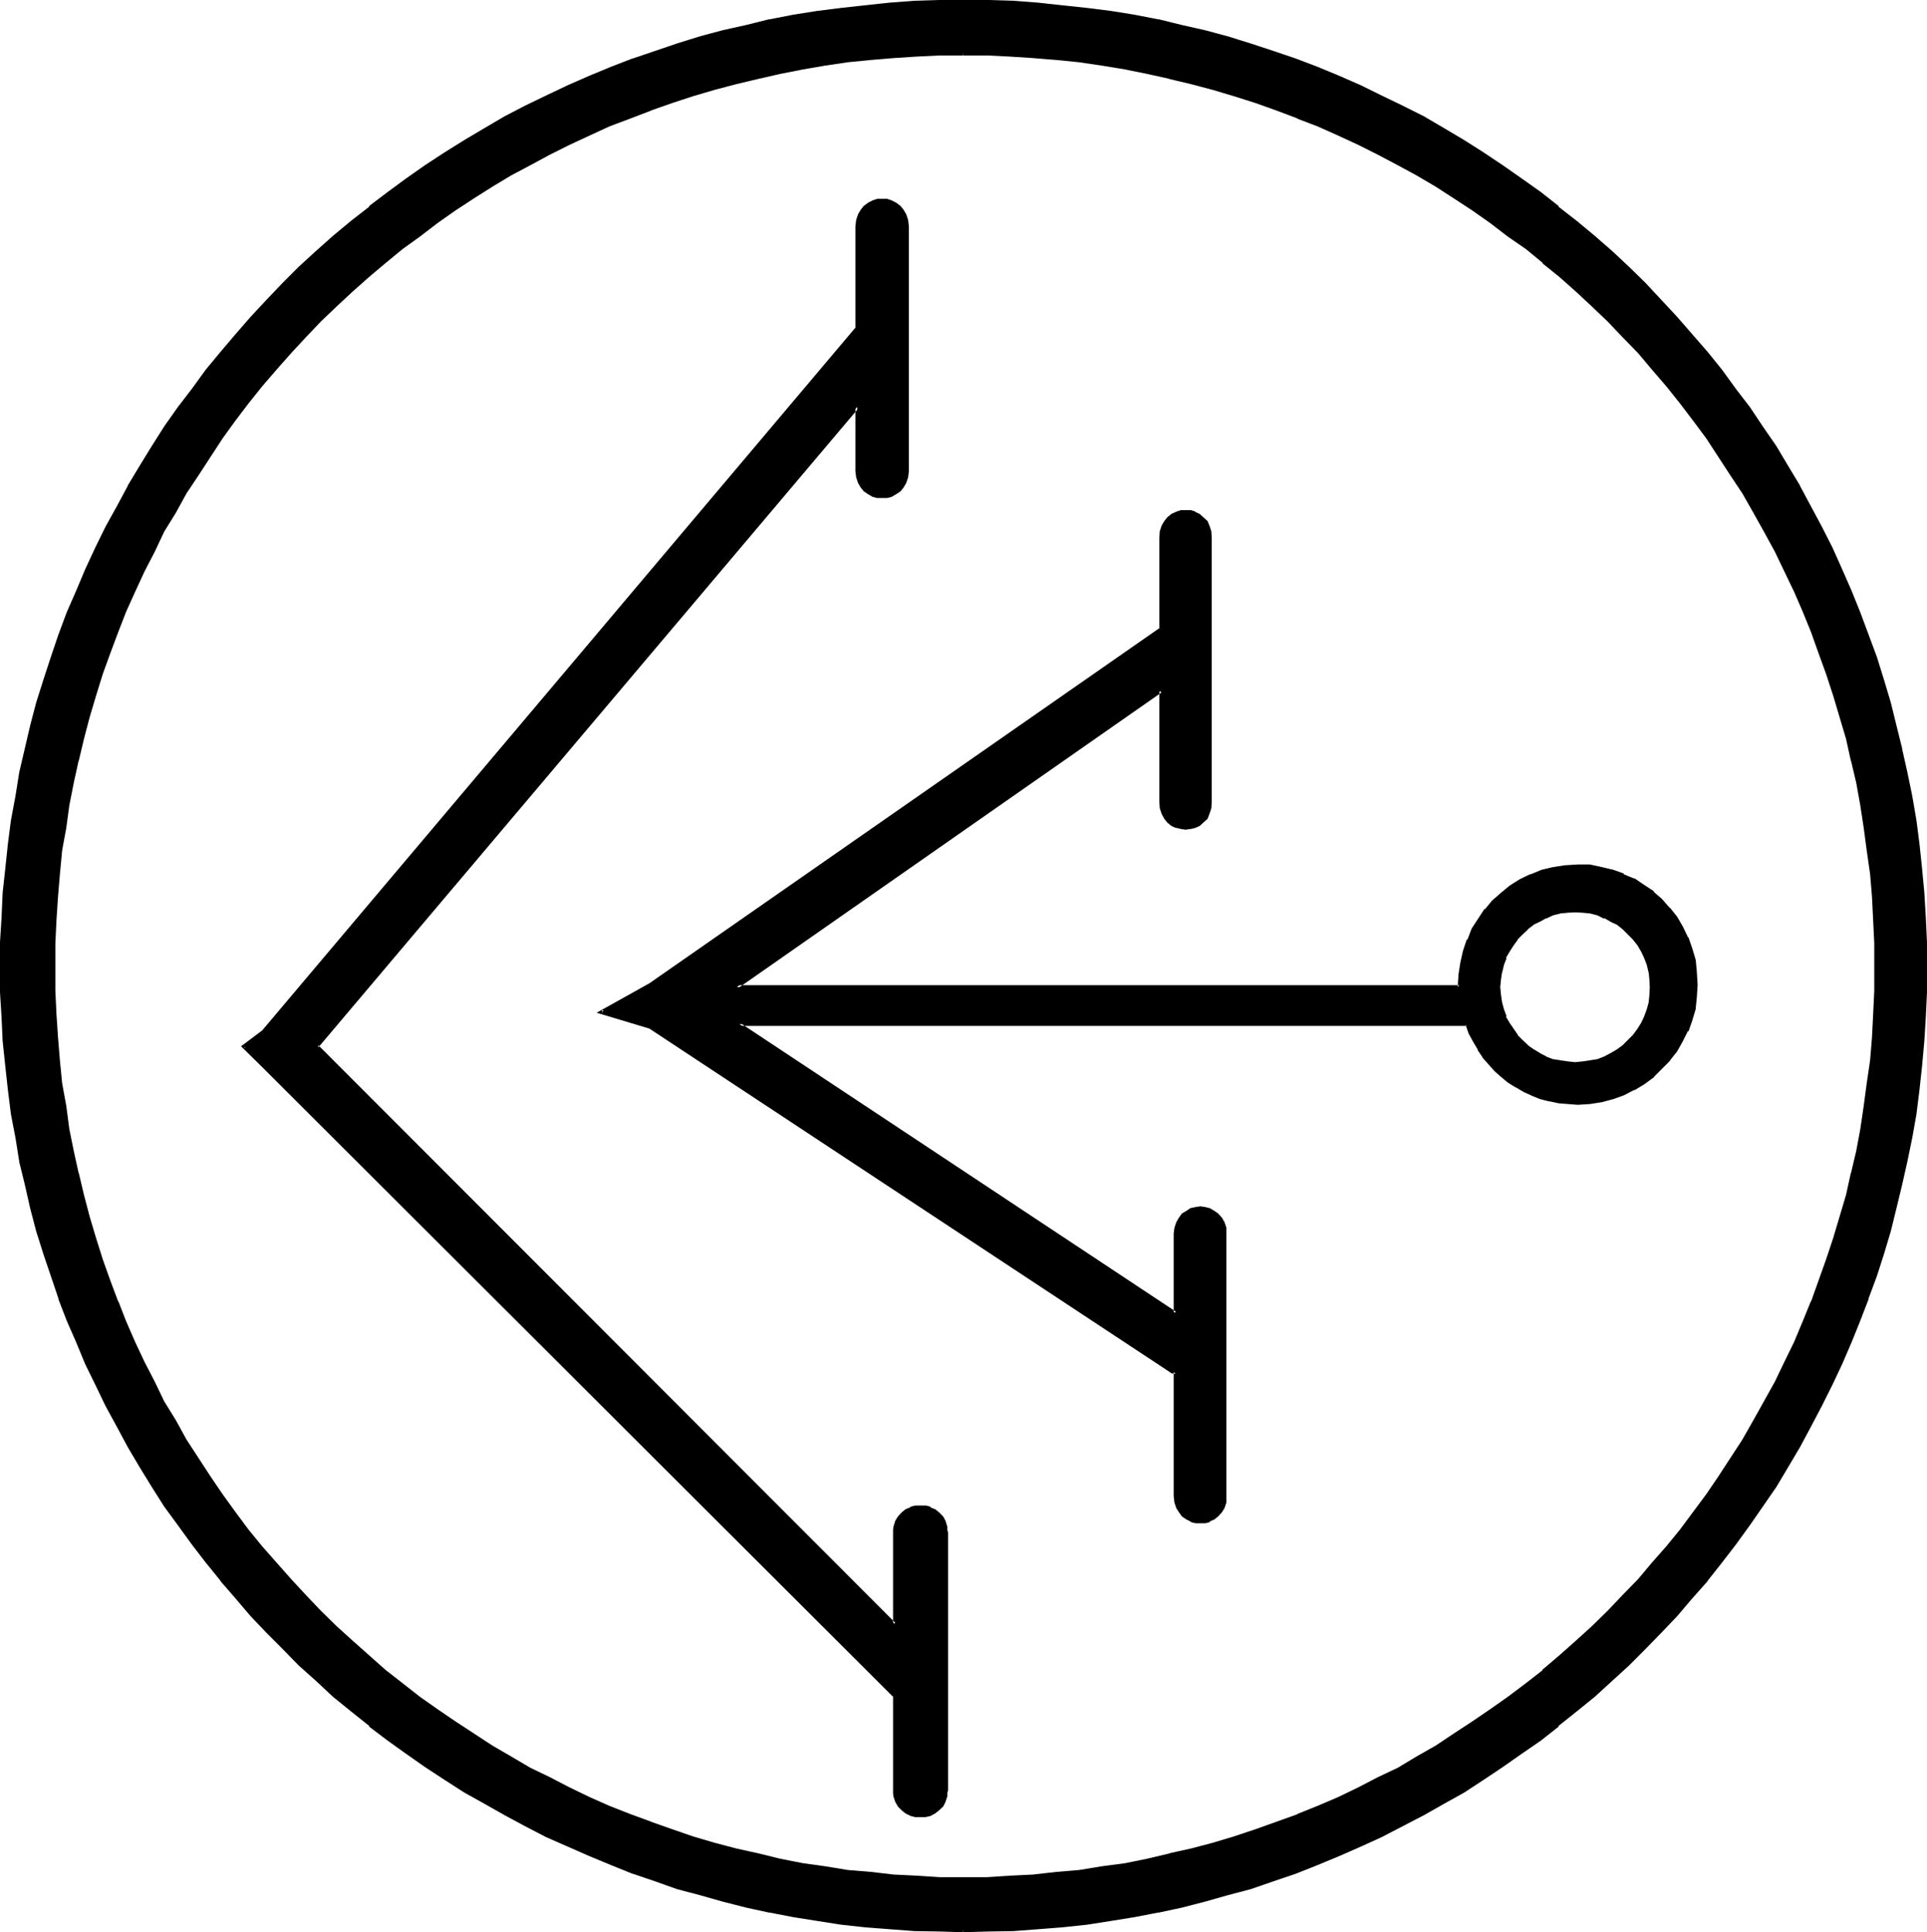
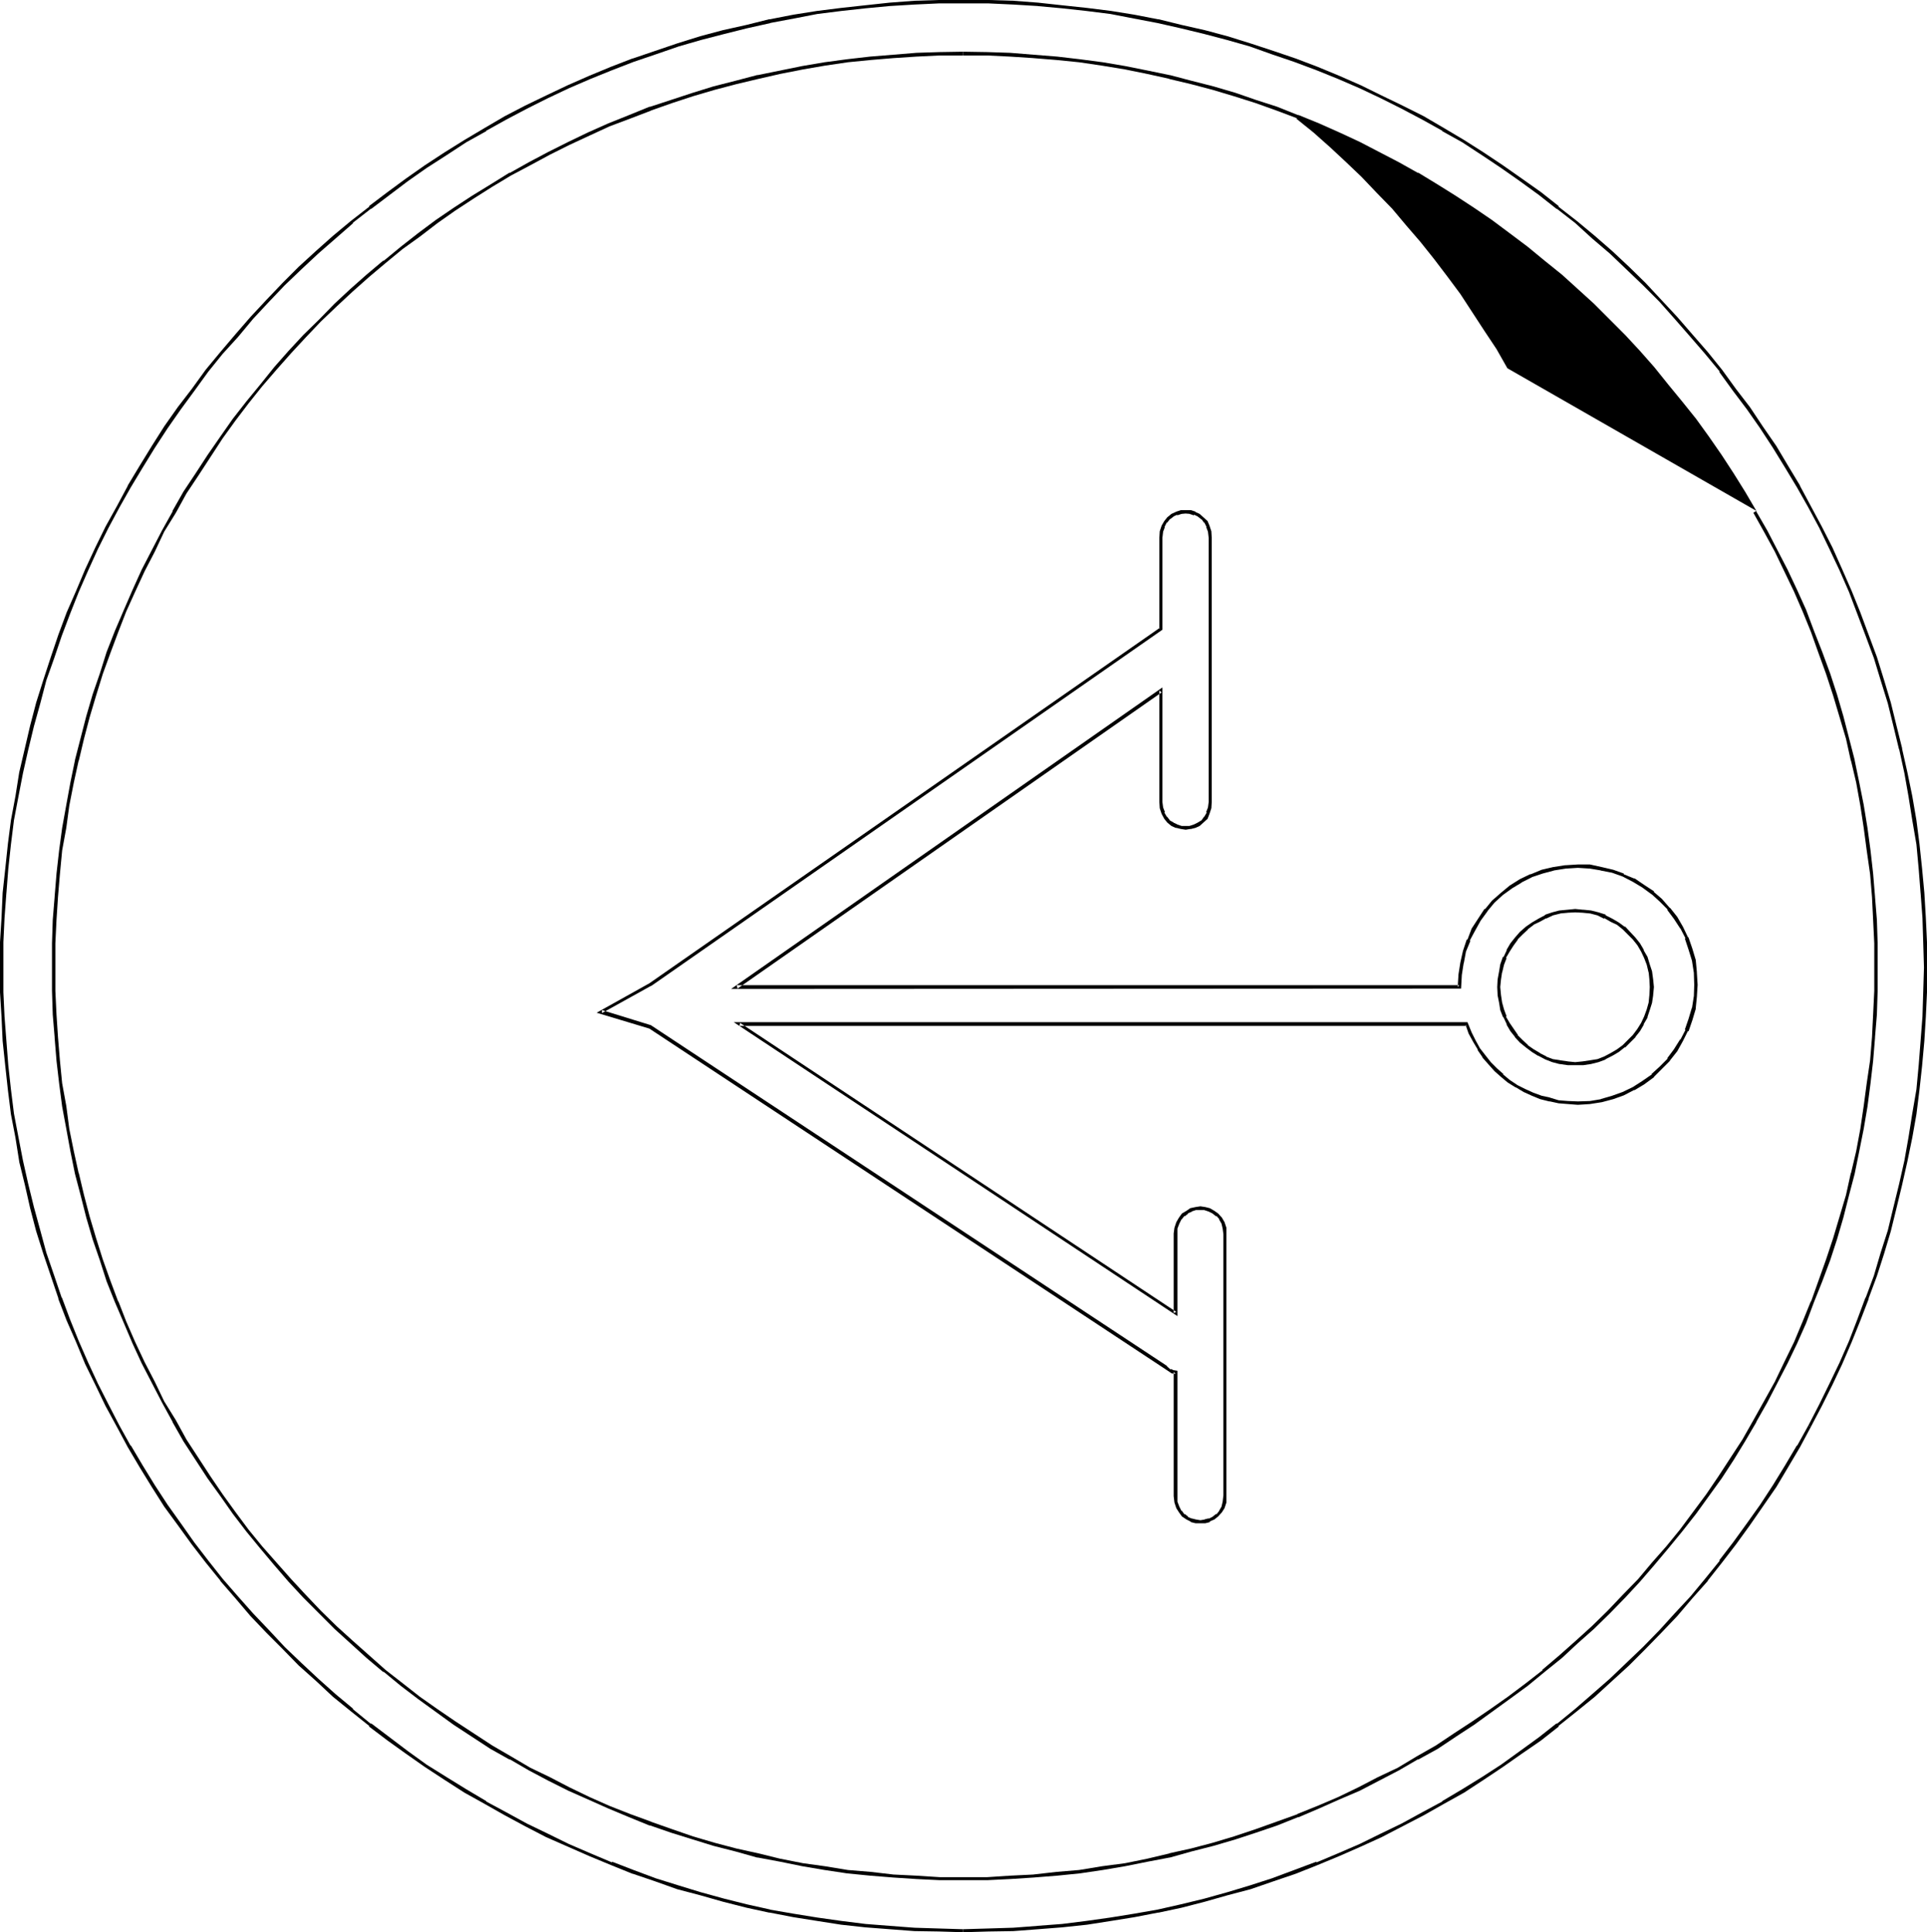
<svg xmlns="http://www.w3.org/2000/svg" xmlns:ns1="http://sodipodi.sourceforge.net/DTD/sodipodi-0.dtd" xmlns:ns2="http://www.inkscape.org/namespaces/inkscape" version="1.0" width="129.82mm" height="130.201mm" id="svg8" ns1:docname="Mummu.wmf">
  <ns1:namedview id="namedview8" pagecolor="#ffffff" bordercolor="#000000" borderopacity="0.25" ns2:showpageshadow="2" ns2:pageopacity="0.0" ns2:pagecheckerboard="0" ns2:deskcolor="#d1d1d1" ns2:document-units="mm" />
  <defs id="defs1">
    <pattern id="WMFhbasepattern" patternUnits="userSpaceOnUse" width="6" height="6" x="0" y="0" />
  </defs>
-   <path style="fill:#000000;fill-opacity:1;fill-rule:evenodd;stroke:none" d="M 227.873,455.869 V 431.942 L 227.202,431.269 67.038,271.465 62.051,266.468 67.038,262.72 218.283,83.506 V 57.656 l 0.192,-1.634 0.48,-1.345 0.48,-1.057 0.863,-0.865 0.959,-0.769 1.055,-0.48 1.151,-0.384 1.151,-0.096 1.151,0.096 1.151,0.384 1.055,0.48 0.959,0.769 0.863,0.865 0.48,1.057 0.48,1.345 0.192,1.634 v 62.269 l -0.192,1.634 -0.48,1.249 -0.48,1.153 -0.863,0.961 -0.959,0.673 -1.055,0.48 -1.151,0.288 -1.151,0.192 -1.151,-0.192 -1.151,-0.288 -1.055,-0.48 -0.959,-0.673 -0.863,-0.961 -0.48,-1.153 -0.48,-1.249 -0.192,-1.634 V 103.589 L 80.753,266.468 227.873,413.684 v -23.351 -0.769 -0.673 l 0.48,-1.441 0.575,-1.153 0.863,-0.769 1.151,-0.865 0.959,-0.48 1.247,-0.288 1.343,-0.192 1.055,0.192 1.151,0.288 1.151,0.48 0.959,0.865 0.959,0.769 0.671,1.153 0.288,1.441 0.192,0.673 v 0.769 65.536 0.865 l -0.192,0.577 -0.288,1.441 -0.671,0.961 -0.959,1.057 -0.959,0.769 -1.151,0.48 -1.151,0.288 h -1.055 -1.343 l -1.247,-0.288 -0.959,-0.48 -1.151,-0.769 -0.863,-1.057 -0.575,-0.961 -0.48,-1.441 v -0.577 z M 401.08,231.97 h -1.918 l -2.014,0.384 -1.726,0.48 -1.822,0.673 -1.726,0.769 -1.63,0.961 -1.439,1.153 -1.439,1.249 -1.343,1.345 -0.959,1.634 -1.151,1.538 -0.767,1.634 -0.671,1.826 -0.48,1.922 -0.288,1.922 v 1.922 2.018 l 0.288,1.922 0.48,1.922 0.671,1.73 0.767,1.634 1.151,1.634 0.959,1.634 1.343,1.249 1.439,1.345 1.439,1.153 1.63,0.961 1.726,0.769 1.822,0.673 1.726,0.48 2.014,0.288 1.918,0.192 1.918,-0.192 2.11,-0.288 1.726,-0.48 1.822,-0.673 1.822,-0.769 1.439,-0.961 1.534,-1.153 1.343,-1.345 1.247,-1.249 1.151,-1.634 0.959,-1.634 0.863,-1.634 0.767,-1.73 0.288,-1.922 0.384,-1.922 0.192,-2.018 -0.192,-1.922 -0.384,-1.922 -0.288,-1.922 -0.767,-1.826 -0.863,-1.634 -0.959,-1.538 -1.151,-1.634 -1.247,-1.345 -1.343,-1.249 -1.534,-1.153 -1.439,-0.961 -1.822,-0.769 -1.822,-0.673 -1.726,-0.48 -2.11,-0.384 z M 245.232,491.616 h -6.234 l -6.138,-0.288 -6.33,-0.384 -6.138,-0.577 -6.234,-0.673 -6.042,-0.865 -6.138,-1.057 -5.946,-0.961 -5.946,-1.538 -5.85,-1.441 -5.946,-1.441 -5.658,-1.73 -5.658,-2.018 -5.85,-1.922 -5.467,-2.114 -5.467,-2.21 -5.467,-2.402 -5.371,-2.595 -5.275,-2.595 -5.371,-2.787 -5.179,-2.883 -4.987,-3.075 -5.179,-3.075 -4.795,-3.267 -4.891,-3.363 -4.699,-3.555 -4.795,-3.555 -4.508,-3.748 -4.508,-3.748 -4.412,-3.844 -4.316,-4.036 -4.22,-4.228 -4.028,-4.228 -4.028,-4.228 -3.932,-4.516 -3.836,-4.324 -3.74,-4.709 -3.549,-4.709 -3.357,-4.709 -3.453,-4.805 -3.165,-4.997 -3.261,-4.997 -2.877,-5.093 -2.877,-5.093 -2.973,-5.381 -2.589,-5.381 -2.398,-5.285 -2.398,-5.477 -2.302,-5.573 -2.206,-5.477 -2.014,-5.766 -1.726,-5.67 -1.822,-5.862 -1.535,-5.862 -1.535,-5.766 -1.247,-5.958 -1.151,-6.054 -0.959,-6.15 -0.959,-5.958 -0.671,-6.342 -0.48,-6.15 -0.48,-6.246 -0.096,-6.15 -0.192,-6.342 0.192,-6.438 0.096,-6.15 0.48,-6.438 0.48,-6.15 0.671,-6.15 0.959,-6.15 0.959,-6.15 1.151,-6.054 1.247,-5.958 1.535,-5.766 1.535,-6.054 1.822,-5.766 1.726,-5.67 2.014,-5.67 2.206,-5.67 2.302,-5.477 2.398,-5.573 2.398,-5.477 2.589,-5.285 2.973,-5.189 2.877,-5.189 2.877,-5.189 3.261,-4.997 3.165,-4.901 3.453,-4.805 3.357,-4.901 3.549,-4.613 3.74,-4.709 3.836,-4.42 3.932,-4.516 4.028,-4.228 4.028,-4.324 4.22,-4.036 4.316,-4.036 4.412,-3.94 4.508,-3.652 4.508,-3.94 4.795,-3.555 4.699,-3.363 4.891,-3.459 4.795,-3.171 5.179,-3.267 4.987,-2.883 5.179,-2.883 5.371,-2.787 5.275,-2.787 5.371,-2.595 5.467,-2.21 5.467,-2.306 5.467,-2.21 5.85,-2.018 5.658,-1.922 5.658,-1.634 5.946,-1.538 5.85,-1.538 5.946,-1.249 5.946,-1.153 6.138,-0.961 6.042,-0.961 6.234,-0.673 6.138,-0.48 6.33,-0.48 6.138,-0.192 6.234,-0.096 6.522,0.096 6.234,0.192 6.33,0.48 6.138,0.48 6.138,0.673 6.138,0.961 6.138,0.961 5.946,1.153 6.042,1.249 5.754,1.538 5.85,1.538 5.946,1.634 5.658,1.922 5.658,2.018 5.658,2.21 5.467,2.306 5.467,2.21 5.371,2.595 5.275,2.787 5.371,2.787 5.179,2.883 4.987,2.883 4.987,3.267 4.987,3.171 4.891,3.459 4.699,3.363 4.604,3.555 4.604,3.94 4.508,3.652 4.316,3.94 4.412,4.036 4.124,4.036 4.22,4.324 3.932,4.228 3.836,4.516 3.836,4.42 3.74,4.709 3.549,4.613 3.357,4.901 3.453,4.805 3.165,4.901 3.261,4.997 2.877,5.189 2.973,5.189 2.685,5.189 2.589,5.285 2.589,5.477 2.398,5.573 2.11,5.477 2.302,5.67 1.918,5.67 1.918,5.67 1.63,5.766 1.63,6.054 1.439,5.766 1.343,5.958 1.055,6.054 0.959,6.15 0.863,6.15 0.767,6.15 0.48,6.15 0.48,6.438 0.192,6.15 v 6.438 6.342 l -0.192,6.15 -0.48,6.246 -0.48,6.15 -0.767,6.342 -0.863,5.958 -0.959,6.15 -1.055,6.054 -1.343,5.958 -1.439,5.766 -1.63,5.862 -1.63,5.862 -1.918,5.67 -1.918,5.766 -2.302,5.477 -2.11,5.573 -2.398,5.477 -2.589,5.285 -2.589,5.381 -2.685,5.381 -2.973,5.093 -2.877,5.093 -3.261,4.997 -3.165,4.997 -3.453,4.805 -3.357,4.709 -3.549,4.709 -3.74,4.709 -3.836,4.324 -3.836,4.516 -3.932,4.228 -4.22,4.228 -4.124,4.228 -4.412,4.036 -4.316,3.844 -4.508,3.748 -4.604,3.748 -4.604,3.555 -4.699,3.555 -4.891,3.363 -4.987,3.267 -4.987,3.075 -4.987,3.075 -5.179,2.883 -5.371,2.787 -5.275,2.595 -5.371,2.595 -5.467,2.402 -5.467,2.21 -5.658,2.114 -5.658,1.922 -5.658,2.018 -5.946,1.73 -5.85,1.441 -5.754,1.441 -6.042,1.538 -5.946,0.961 -6.138,1.057 -6.138,0.865 -6.138,0.673 -6.138,0.577 -6.33,0.384 -6.234,0.288 z m 0,-477.971 -5.946,0.192 -5.946,0.096 -5.85,0.384 -5.754,0.577 -5.85,0.48 -5.85,0.961 -5.754,0.865 -5.658,1.153 -5.658,1.249 -5.467,1.345 -5.658,1.441 -5.467,1.73 -5.371,1.826 -5.275,1.73 -5.371,1.922 -5.371,2.306 -4.987,2.306 -5.179,2.402 -4.987,2.402 -4.987,2.595 -4.795,2.787 -4.891,2.883 -4.699,2.883 -4.795,3.075 -4.508,3.267 -4.604,3.267 -4.316,3.363 -4.316,3.555 -4.22,3.555 -4.22,3.748 -4.028,3.652 -4.028,4.132 -3.932,3.844 -3.644,4.036 -3.74,4.228 -3.549,4.324 -3.549,4.42 -3.357,4.324 -3.261,4.516 -3.261,4.516 -3.069,4.709 -2.877,4.901 -2.877,4.805 -2.781,4.901 -2.589,4.997 -2.398,4.997 -2.398,5.189 -2.302,4.997 -2.11,5.381 -2.11,5.285 -1.726,5.381 -1.822,5.477 -1.726,5.477 -1.439,5.477 -1.343,5.67 -1.247,5.67 -0.959,5.67 -1.055,5.862 -0.767,5.766 -0.671,5.862 -0.575,5.958 -0.384,5.862 -0.096,5.958 -0.192,6.15 0.192,5.958 0.096,6.054 0.384,5.766 0.575,5.862 0.671,5.958 0.767,5.67 1.055,5.862 0.959,5.67 1.247,5.67 1.343,5.573 1.439,5.573 1.726,5.477 1.822,5.285 1.726,5.381 2.11,5.381 2.11,5.093 2.302,5.381 2.398,4.997 2.398,4.997 2.589,5.093 2.781,4.805 2.877,4.901 2.877,4.613 3.069,4.709 3.261,4.709 3.261,4.516 3.357,4.42 3.549,4.324 3.549,4.228 3.74,4.228 3.644,4.036 3.932,4.036 4.028,3.844 4.028,3.748 4.22,3.748 4.22,3.555 4.316,3.555 4.316,3.363 4.604,3.267 4.508,3.171 4.795,3.075 4.699,2.979 4.891,2.883 4.795,2.787 4.987,2.498 4.987,2.498 5.179,2.402 4.987,2.306 5.371,2.018 5.371,2.114 5.275,1.826 5.371,1.73 5.467,1.634 5.658,1.634 5.467,1.249 5.658,1.345 5.658,0.961 5.754,0.961 5.85,0.865 5.85,0.577 5.754,0.673 5.85,0.288 5.946,0.192 5.946,0.192 6.138,-0.192 5.85,-0.192 5.946,-0.288 5.85,-0.673 5.946,-0.577 5.658,-0.865 5.85,-0.961 5.658,-0.961 5.658,-1.345 5.563,-1.249 5.563,-1.634 5.467,-1.634 5.467,-1.73 5.371,-1.826 5.275,-2.114 5.179,-2.018 5.179,-2.306 5.179,-2.402 4.987,-2.498 4.987,-2.498 4.891,-2.787 4.795,-2.883 4.891,-2.979 4.508,-3.075 4.699,-3.171 4.508,-3.267 4.316,-3.363 4.412,-3.555 4.316,-3.555 4.22,-3.748 4.028,-3.748 4.028,-3.844 3.836,-4.036 3.74,-4.036 3.74,-4.228 3.74,-4.228 3.357,-4.324 3.357,-4.42 3.453,-4.516 3.165,-4.709 3.069,-4.709 2.973,-4.613 2.877,-4.901 2.781,-4.805 2.589,-5.093 2.494,-4.997 2.302,-4.997 2.302,-5.381 2.206,-5.093 1.918,-5.381 2.014,-5.381 1.726,-5.285 1.63,-5.477 1.439,-5.573 1.439,-5.573 1.343,-5.67 0.959,-5.67 0.959,-5.862 0.767,-5.67 0.671,-5.958 0.671,-5.862 0.288,-5.766 0.192,-6.054 0.096,-5.958 -0.096,-6.15 -0.192,-5.958 -0.288,-5.862 -0.671,-5.958 -0.671,-5.862 -0.767,-5.766 -0.959,-5.862 -0.959,-5.67 -1.343,-5.67 -1.439,-5.67 -1.439,-5.477 -1.63,-5.477 -1.726,-5.477 -2.014,-5.381 -1.918,-5.285 -2.206,-5.381 -2.302,-4.997 -2.302,-5.189 -2.494,-4.997 -2.589,-4.997 -2.781,-4.901 -2.877,-4.805 -2.973,-4.901 -3.069,-4.709 -3.165,-4.516 -3.453,-4.516 -3.357,-4.324 -3.357,-4.42 -3.74,-4.324 -3.74,-4.228 -3.74,-4.036 -3.836,-3.844 -4.028,-4.132 -4.028,-3.652 -4.22,-3.748 -4.316,-3.555 -4.412,-3.555 -4.316,-3.363 -4.508,-3.267 -4.699,-3.267 -4.508,-3.075 -4.891,-2.883 -4.795,-2.883 -4.891,-2.787 -4.987,-2.595 -4.987,-2.402 -5.179,-2.402 -5.179,-2.306 -5.179,-2.306 -5.275,-1.922 -5.371,-1.73 -5.467,-1.826 -5.467,-1.73 -5.563,-1.441 -5.563,-1.345 -5.658,-1.249 -5.658,-1.153 -5.85,-0.865 -5.658,-0.961 -5.946,-0.48 -5.85,-0.577 -5.946,-0.384 -5.85,-0.096 z m 156.519,267.237 h -2.494 l -2.398,-0.384 -2.206,-0.48 -2.302,-0.577 -2.11,-0.865 -2.11,-0.769 -1.918,-1.153 -1.918,-1.345 -1.822,-1.441 -1.63,-1.441 -1.534,-1.634 -1.534,-1.73 -1.247,-1.922 -1.151,-2.018 -0.959,-2.018 -0.959,-2.306 H 188.264 l 111.059,73.608 v -20.084 l 0.192,-1.634 0.288,-1.249 0.671,-1.153 0.863,-0.961 0.959,-0.673 1.055,-0.673 1.055,-0.096 1.247,-0.192 1.151,0.192 1.151,0.096 0.959,0.673 1.055,0.673 0.671,0.961 0.671,1.153 0.48,1.249 0.192,1.634 v 66.689 l -0.192,1.441 -0.48,1.441 -0.671,1.153 -0.671,0.961 -1.055,0.673 -0.959,0.48 -1.151,0.288 -1.151,0.192 -1.247,-0.192 -1.055,-0.288 -1.055,-0.48 -0.959,-0.673 -0.863,-0.961 -0.671,-1.153 -0.288,-1.441 -0.192,-1.441 v -31.615 h -0.767 l -0.671,-0.288 -1.151,-0.769 -131.2,-86.869 -12.468,-3.748 12.468,-6.919 130.145,-90.616 v -23.255 l 0.096,-1.538 0.384,-1.441 0.575,-1.153 0.863,-0.769 0.959,-0.769 0.959,-0.48 1.151,-0.384 1.247,-0.096 1.151,0.096 1.151,0.384 0.959,0.48 0.959,0.769 0.767,0.769 0.671,1.153 0.48,1.441 0.192,1.538 v 67.266 l -0.192,1.634 -0.48,1.249 -0.671,1.153 -0.767,0.961 -0.959,0.673 -0.959,0.48 -1.151,0.288 -1.151,0.192 -1.247,-0.192 -1.151,-0.288 -0.959,-0.48 -0.959,-0.673 -0.863,-0.961 -0.575,-1.153 -0.384,-1.249 -0.096,-1.634 V 175.852 L 187.593,251.381 h 183.948 l 0.096,-3.075 0.575,-3.075 0.767,-2.883 0.959,-2.883 1.151,-2.787 1.63,-2.402 1.726,-2.402 1.822,-2.306 2.206,-1.922 2.302,-1.826 2.398,-1.441 2.589,-1.249 2.877,-1.153 2.973,-0.769 3.069,-0.384 3.069,-0.288 3.069,0.192 2.877,0.48 2.877,0.769 2.781,0.961 2.589,1.153 2.589,1.634 2.206,1.634 2.11,1.922 1.918,2.114 1.822,2.402 1.63,2.402 1.247,2.595 0.959,2.883 0.863,2.979 0.48,3.075 0.096,3.075 -0.096,3.075 -0.48,2.883 -0.863,2.883 -0.959,2.787 -1.247,2.595 -1.63,2.402 -1.822,2.402 -1.918,2.114 -2.11,1.922 -2.206,1.826 -2.589,1.634 -2.589,1.249 -2.781,0.961 -2.877,0.865 -2.877,0.288 z" id="path1" />
  <path style="fill:#000000;fill-opacity:1;fill-rule:evenodd;stroke:none" d="m 401.08,231.49 -1.918,0.192 -2.014,0.192 h -0.096 l -1.822,0.48 -1.726,0.577 -0.192,0.192 -1.63,0.865 -1.63,0.961 -1.534,1.057 -1.534,1.345 -1.247,1.441 -1.151,1.441 -0.959,1.634 v 0.192 l -0.767,1.634 h -0.192 l -0.671,1.922 -0.288,1.73 -0.384,2.114 -0.096,1.922 0.096,2.018 v 0.096 l 0.384,1.922 0.288,1.826 0.671,1.73 0.192,0.192 0.767,1.634 v 0.192 l 0.959,1.634 1.151,1.441 v 0.096 l 1.247,1.345 1.534,1.249 1.534,1.153 1.534,0.961 h 0.096 l 1.63,0.865 0.192,0.096 1.726,0.673 1.822,0.48 h 0.096 l 2.014,0.288 h 1.918 1.918 0.192 l 1.918,-0.288 1.918,-0.48 1.822,-0.673 v -0.096 l 1.726,-0.865 1.63,-0.961 1.439,-1.153 h 0.192 l 1.247,-1.249 1.343,-1.345 v -0.096 l 1.151,-1.441 0.959,-1.634 v -0.192 l 0.959,-1.634 v -0.192 l 0.575,-1.73 0.575,-1.826 0.288,-1.922 v -0.096 l 0.192,-2.018 -0.192,-1.922 -0.288,-2.114 -0.575,-1.73 -0.575,-1.922 -0.959,-1.634 v -0.192 l -0.959,-1.634 -1.151,-1.441 -1.343,-1.441 -1.247,-1.345 h -0.192 l -1.439,-1.057 -1.63,-0.961 -1.726,-0.865 v -0.192 l -1.822,-0.577 -1.918,-0.48 -1.918,-0.192 h -0.192 l -1.918,-0.192 v 0.865 l 1.918,0.096 1.918,0.192 1.822,0.48 1.726,0.865 v -0.192 l 1.63,0.961 1.63,0.769 1.439,1.153 1.343,1.345 1.247,1.249 1.151,1.441 0.959,1.634 0.767,1.634 0.671,1.73 0.48,2.018 v -0.192 l 0.192,1.922 0.096,1.922 -0.096,2.018 -0.192,1.922 -0.48,1.73 -0.671,1.826 -0.767,1.634 -0.959,1.538 -1.151,1.538 -1.247,1.249 -1.343,1.345 -1.439,1.057 -1.63,0.961 -1.63,0.865 -1.726,0.673 -1.822,0.288 -1.918,0.288 -1.918,0.192 -1.918,-0.192 h 0.096 l -2.11,-0.288 h 0.192 l -1.918,-0.288 -1.822,-0.673 h 0.192 l -1.726,-0.865 h 0.096 l -1.63,-0.961 -1.534,-1.057 h 0.096 l -1.439,-1.345 -1.247,-1.249 h 0.096 l -1.055,-1.538 -1.055,-1.538 -0.959,-1.634 h 0.192 l -0.671,-1.826 -0.48,-1.73 -0.288,-1.922 -0.192,-2.018 0.192,-1.922 0.288,-1.922 v 0.192 l 0.48,-2.018 0.671,-1.73 h -0.192 l 0.959,-1.634 1.055,-1.634 1.055,-1.441 h -0.096 l 1.247,-1.249 1.439,-1.345 h -0.096 l 1.534,-1.153 h -0.096 l 1.63,-0.769 1.726,-0.961 -0.192,0.192 1.822,-0.865 1.918,-0.48 h -0.192 l 2.11,-0.192 h -0.096 l 1.918,-0.096 z" id="path2" />
  <path style="fill:#000000;fill-opacity:1;fill-rule:evenodd;stroke:none" d="m 245.232,491.328 -6.234,-0.192 -6.138,-0.192 -6.33,-0.48 -6.138,-0.48 -6.138,-0.769 -6.138,-0.865 -5.946,-0.961 -6.138,-1.057 h 0.192 l -6.042,-1.345 -5.754,-1.441 -5.946,-1.634 -5.658,-1.73 -5.85,-1.826 -5.658,-2.114 -5.467,-2.114 v 0.192 l -5.467,-2.306 -5.563,-2.402 -5.275,-2.595 -5.371,-2.595 -5.275,-2.883 -5.179,-2.787 h 0.192 l -5.179,-3.075 -4.987,-3.075 -5.083,-3.171 -4.795,-3.459 -4.699,-3.555 -4.699,-3.555 v 0.192 l -4.699,-3.844 h 0.192 l -4.508,-3.748 -4.412,-3.94 -4.316,-4.036 -4.22,-4.036 -4.028,-4.324 -4.028,-4.228 -3.836,-4.324 -3.932,-4.516 -3.644,-4.612 -3.549,-4.613 -3.453,-4.901 -3.357,-4.709 -3.261,-4.997 -3.069,-4.997 -3.069,-5.189 v 0.192 l -2.877,-5.189 -2.781,-5.381 -2.685,-5.285 -2.494,-5.381 -2.398,-5.477 -2.206,-5.477 -2.11,-5.67 v 0.192 l -1.918,-5.67 -2.014,-5.862 -1.534,-5.67 -1.63,-5.958 -1.439,-5.862 -1.343,-5.958 -1.151,-5.958 -1.151,-6.054 -0.767,-6.15 -0.671,-6.15 -0.48,-6.15 -0.48,-6.246 -0.288,-6.15 v -6.342 -6.438 l 0.288,-6.15 0.48,-6.438 v 0.096 l 0.48,-6.15 0.671,-6.246 0.767,-6.15 1.151,-6.054 1.151,-5.958 1.343,-5.958 1.439,-5.958 1.63,-5.862 1.534,-5.862 2.014,-5.67 1.918,-5.67 2.11,-5.573 2.206,-5.573 2.398,-5.477 2.494,-5.477 2.685,-5.381 2.781,-5.189 2.877,-5.093 3.069,-5.093 3.069,-4.997 3.261,-4.997 3.357,-4.805 3.453,-4.709 3.549,-4.901 3.644,-4.516 3.932,-4.324 3.836,-4.613 4.028,-4.324 4.028,-4.228 4.22,-4.036 4.316,-4.036 4.412,-3.844 4.508,-3.94 h -0.192 l 4.699,-3.652 v 0.096 l 4.699,-3.555 4.699,-3.555 4.795,-3.363 5.083,-3.267 4.987,-3.267 5.179,-2.883 h -0.192 l 5.179,-2.883 5.275,-2.787 5.371,-2.691 5.275,-2.498 5.563,-2.402 5.467,-2.21 5.467,-2.114 5.658,-1.922 5.85,-2.018 5.658,-1.634 5.946,-1.538 5.754,-1.441 6.042,-1.345 h -0.192 l 6.138,-1.153 5.946,-1.153 6.138,-0.769 6.138,-0.673 6.138,-0.577 6.33,-0.384 6.138,-0.288 h 6.234 6.522 l 6.234,0.288 6.33,0.384 h -0.192 l 6.33,0.577 6.138,0.673 6.138,0.769 5.946,1.153 6.042,1.153 5.946,1.345 5.946,1.441 5.85,1.538 5.754,1.634 5.658,2.018 5.658,1.922 5.658,2.114 5.467,2.21 5.563,2.402 5.275,2.498 5.371,2.691 5.275,2.787 5.179,2.883 h -0.192 l 5.179,2.883 4.987,3.267 4.891,3.267 4.795,3.363 4.891,3.555 4.508,3.555 v -0.096 l 4.699,3.652 4.316,3.94 4.508,3.844 4.22,4.036 4.22,4.036 4.22,4.228 3.836,4.324 4.028,4.613 3.74,4.324 3.74,4.516 h -0.192 l 3.549,4.901 3.549,4.709 3.357,4.805 3.261,4.997 3.069,4.997 3.069,5.093 2.877,5.093 2.781,5.189 2.589,5.381 2.589,5.477 2.398,5.477 2.11,5.573 2.11,5.573 2.11,5.67 1.726,5.67 1.822,5.862 1.439,5.862 1.439,5.958 v -0.192 l 1.343,6.15 1.055,5.958 0.959,6.054 1.055,6.15 0.575,6.246 0.48,6.15 v -0.096 l 0.48,6.438 0.192,6.15 0.192,6.438 -0.192,6.342 -0.192,6.15 -0.48,6.246 -0.48,6.15 -0.575,6.15 -1.055,6.15 -0.959,6.054 -1.055,5.958 -1.343,5.958 -1.439,5.862 -1.439,5.958 -1.822,5.67 -1.726,5.862 -2.11,5.67 v -0.192 l -2.11,5.67 -2.11,5.477 -2.398,5.477 -2.589,5.381 -2.589,5.285 -2.781,5.381 0.671,0.288 2.781,-5.285 2.685,-5.381 2.494,-5.285 2.398,-5.573 2.206,-5.477 2.11,-5.477 v -0.192 l 2.11,-5.67 1.822,-5.67 1.726,-5.766 1.439,-5.862 1.439,-5.958 1.343,-5.958 1.247,-6.054 1.055,-5.958 0.767,-6.15 0.671,-6.15 0.575,-6.342 0.384,-6.246 0.288,-6.15 v -6.342 -6.438 l -0.288,-6.15 -0.384,-6.438 -0.575,-6.15 -0.671,-6.342 -0.767,-5.958 -1.055,-6.15 -1.247,-6.054 -1.343,-5.958 v -0.192 l -1.439,-5.766 -1.439,-5.862 -1.726,-5.766 -1.822,-5.862 -2.11,-5.67 -2.11,-5.67 -2.206,-5.477 -2.398,-5.477 -2.494,-5.573 -2.685,-5.285 -2.781,-5.189 -2.781,-5.189 v -0.096 l -3.069,-5.093 -2.973,-4.997 -3.453,-4.997 -3.261,-4.901 -3.549,-4.613 -3.549,-4.901 -3.644,-4.516 -3.932,-4.516 -3.836,-4.42 -4.028,-4.324 -4.028,-4.324 -4.22,-4.132 -4.316,-4.036 -4.412,-3.844 -4.508,-3.748 -4.699,-3.652 v -0.192 l -4.508,-3.555 -4.891,-3.459 -4.795,-3.363 -4.891,-3.267 -4.987,-3.171 -5.179,-3.075 -5.083,-2.979 -5.371,-2.691 -5.371,-2.595 -5.275,-2.595 -5.467,-2.402 -5.563,-2.306 -5.563,-2.114 -5.658,-1.922 -5.85,-1.922 -5.85,-1.826 -5.754,-1.538 -5.946,-1.345 -5.85,-1.441 h -0.192 L 288.87,3.748 282.924,2.787 276.786,2.018 270.456,1.345 264.318,0.673 257.988,0.192 251.754,0 h -6.522 -6.234 l -6.138,0.192 -6.33,0.48 -6.234,0.673 -6.138,0.673 -6.138,0.769 -6.042,0.961 -5.946,1.153 h -0.192 l -5.754,1.441 -6.042,1.345 -5.754,1.538 -5.85,1.826 -5.658,1.922 -5.658,1.922 h -0.096 l -5.467,2.114 -5.563,2.306 -5.467,2.402 -5.467,2.595 -5.371,2.595 -5.179,2.691 -5.083,2.979 -5.179,3.075 -5.083,3.171 -4.987,3.267 -4.795,3.363 -4.699,3.459 -4.699,3.555 v 0.192 l -4.699,3.652 -4.508,3.748 -4.316,3.844 -4.412,4.036 -4.124,4.132 -4.124,4.324 -4.028,4.324 -3.836,4.42 -3.836,4.516 -3.74,4.516 -3.549,4.901 -3.549,4.613 -3.453,4.901 -3.165,4.997 -3.069,4.997 -3.069,5.093 v 0.096 l -2.781,5.189 -2.877,5.189 -2.589,5.285 -2.589,5.573 -2.302,5.477 -2.398,5.477 -2.11,5.67 -1.918,5.67 -1.918,5.862 -1.822,5.766 -1.535,5.862 -1.343,5.766 -1.439,6.15 -0.959,6.054 -1.151,6.15 -0.767,5.958 -0.671,6.342 -0.671,6.15 -0.288,6.438 L 0,239.946 v 6.438 6.342 l 0.384,6.15 0.288,6.246 0.671,6.342 0.671,6.15 0.767,6.15 1.151,5.958 0.959,6.054 v 0.096 l 1.439,5.862 1.343,5.958 1.535,5.862 1.822,5.766 1.918,5.67 1.918,5.67 v 0.192 l 2.11,5.477 2.398,5.477 2.302,5.573 2.589,5.285 2.589,5.381 2.877,5.285 2.781,5.189 3.069,5.189 3.069,4.997 3.165,4.997 3.453,4.709 3.549,4.901 3.549,4.613 3.74,4.612 v 0.096 l 3.836,4.42 3.836,4.516 4.028,4.228 4.124,4.132 4.124,4.228 4.412,3.94 4.316,4.036 4.508,3.652 4.699,3.748 v 0.192 l 4.699,3.555 4.699,3.363 4.795,3.363 4.987,3.267 5.083,3.267 5.179,2.883 5.083,2.883 5.179,2.787 5.371,2.787 5.467,2.402 5.467,2.402 5.563,2.306 5.467,2.21 h 0.096 l 5.658,1.922 5.658,2.018 5.85,1.538 5.754,1.634 6.042,1.538 5.754,1.249 h 0.192 l 5.946,1.153 6.042,0.961 6.138,0.961 6.138,0.673 6.234,0.48 6.33,0.48 6.138,0.096 6.234,0.192 z" id="path3" />
  <path style="fill:#000000;fill-opacity:1;fill-rule:evenodd;stroke:none" d="m 460.446,363.042 -2.877,5.189 v -0.192 l -3.069,5.189 -3.069,4.997 -3.261,4.997 -3.357,4.709 -3.549,4.901 -3.549,4.613 h 0.192 l -3.74,4.612 -3.74,4.516 -4.028,4.324 -3.836,4.228 -4.22,4.324 -4.22,4.036 -4.22,4.036 -4.508,3.94 -4.316,3.748 -4.699,3.844 v -0.192 l -4.508,3.555 -4.891,3.555 -4.795,3.459 -4.891,3.171 -4.987,3.075 -5.179,3.075 h 0.192 l -5.179,2.787 -5.275,2.883 -5.371,2.595 -5.275,2.595 -5.563,2.402 -5.467,2.306 v -0.192 l -5.658,2.114 -5.658,2.114 -5.658,1.826 -5.754,1.73 -5.85,1.634 -5.946,1.441 -5.946,1.345 -6.042,1.057 -5.946,0.961 -6.138,0.865 -6.138,0.769 -6.33,0.48 h 0.192 l -6.33,0.48 -6.234,0.192 -6.522,0.192 v 0.769 l 6.522,-0.192 6.234,-0.096 6.33,-0.48 6.138,-0.48 6.33,-0.673 6.138,-0.961 5.946,-0.961 5.946,-1.153 h 0.192 l 5.85,-1.249 5.946,-1.538 5.754,-1.634 5.85,-1.538 5.85,-2.018 5.658,-1.922 5.563,-2.21 5.563,-2.306 5.467,-2.402 5.275,-2.402 5.371,-2.787 5.371,-2.787 5.083,-2.883 5.179,-2.883 4.987,-3.267 4.891,-3.267 4.795,-3.363 4.891,-3.363 4.508,-3.555 v -0.192 l 4.699,-3.748 4.508,-3.652 4.412,-4.036 4.316,-3.94 4.22,-4.228 4.028,-4.132 4.028,-4.228 3.836,-4.516 3.932,-4.42 v -0.096 l 3.644,-4.612 3.549,-4.613 3.549,-4.901 3.261,-4.709 3.453,-4.997 2.973,-4.997 3.069,-5.189 2.781,-5.189 z" id="path4" />
  <path style="fill:#000000;fill-opacity:1;fill-rule:evenodd;stroke:none" d="m 245.232,13.165 -5.946,0.096 -5.946,0.192 -5.85,0.48 -5.946,0.48 -5.85,0.673 -5.754,0.769 -5.658,0.961 -5.658,1.153 -5.658,1.153 h -0.192 l -5.467,1.441 -5.658,1.441 -5.275,1.634 -5.563,1.826 -5.275,1.73 h -0.192 l -5.179,2.114 -5.275,2.114 -5.179,2.306 -4.987,2.402 -5.179,2.595 -4.891,2.595 -4.795,2.691 h -0.192 l -4.795,2.979 -4.699,2.883 -4.699,3.075 -4.508,3.075 -4.508,3.363 -4.412,3.459 -4.316,3.555 h -0.192 l -4.22,3.555 -4.124,3.652 -4.028,3.748 -3.932,4.036 -4.028,3.94 -3.74,4.036 -3.644,4.132 -3.549,4.42 -3.549,4.324 -3.453,4.42 -3.165,4.516 -3.261,4.709 -3.069,4.709 -3.069,4.612 -2.781,4.901 v 0.192 l -2.685,4.805 -2.589,4.997 -2.589,4.997 -2.302,5.093 -2.206,5.093 -2.302,5.381 -2.11,5.381 -1.726,5.477 -1.822,5.285 -1.63,5.573 -1.439,5.573 -1.439,5.573 v 0.096 l -1.151,5.573 -1.055,5.766 -1.055,5.862 -0.767,5.67 -0.671,5.958 -0.48,5.862 v 0.096 l -0.48,5.862 -0.192,5.958 v 6.15 5.958 l 0.192,6.054 0.48,5.766 v 0.192 l 0.48,5.862 0.671,5.766 0.767,5.862 1.055,5.67 1.055,5.766 1.151,5.67 1.439,5.477 1.439,5.67 1.63,5.573 1.822,5.285 1.726,5.381 2.11,5.285 2.302,5.381 2.206,5.189 2.302,4.997 2.589,4.997 2.589,4.997 2.685,4.901 v 0.096 l 2.781,4.901 3.069,4.709 3.069,4.709 3.261,4.516 3.165,4.516 3.453,4.516 3.549,4.324 3.549,4.228 3.644,4.228 3.74,4.036 4.028,4.036 3.932,3.94 4.028,3.652 4.124,3.748 4.22,3.555 h 0.192 l 4.316,3.555 4.412,3.363 4.508,3.267 4.508,3.267 4.699,3.075 4.699,3.075 4.795,2.691 h 0.192 l 4.795,2.787 4.891,2.595 5.179,2.595 4.987,2.21 5.179,2.306 5.275,2.21 5.179,2.114 h 0.192 l 5.275,1.826 5.563,1.73 5.275,1.634 5.658,1.441 5.467,1.538 h 0.192 l 5.658,1.057 5.658,1.153 5.658,0.961 5.754,0.865 5.85,0.577 5.946,0.48 5.85,0.384 5.946,0.288 h 5.946 6.138 l 5.85,-0.288 5.946,-0.384 6.042,-0.48 5.754,-0.577 5.85,-0.865 5.658,-0.961 5.754,-1.153 5.563,-1.057 h 0.096 l 5.467,-1.538 5.658,-1.441 5.563,-1.634 5.275,-1.73 5.371,-1.826 5.275,-2.114 h 0.192 l 5.179,-2.21 5.179,-2.306 5.179,-2.21 4.987,-2.595 4.987,-2.595 4.795,-2.787 h 0.192 l 4.891,-2.691 4.604,-3.075 4.699,-3.075 4.508,-3.267 4.508,-3.267 4.604,-3.363 4.316,-3.555 4.412,-3.555 4.028,-3.748 4.124,-3.652 4.028,-3.94 3.932,-4.036 3.74,-4.036 3.644,-4.228 3.549,-4.228 3.549,-4.324 3.549,-4.516 3.261,-4.516 3.261,-4.516 3.069,-4.709 2.877,-4.709 2.877,-4.901 v -0.096 l 2.781,-4.901 2.589,-4.997 2.589,-4.997 2.398,-4.997 2.302,-5.189 2.014,-5.381 2.11,-5.285 2.014,-5.381 1.726,-5.285 1.63,-5.573 1.439,-5.67 1.439,-5.477 1.151,-5.67 1.151,-5.766 0.959,-5.67 0.767,-5.862 0.671,-5.766 0.48,-5.862 v -0.192 l 0.48,-5.766 0.192,-6.054 v -5.958 -6.15 l -0.192,-5.958 -0.48,-5.862 v -0.096 l -0.48,-5.862 -0.671,-5.958 -0.767,-5.67 -0.959,-5.862 -1.151,-5.766 -1.151,-5.573 v -0.096 l -1.439,-5.573 -1.439,-5.573 -1.63,-5.573 -1.726,-5.285 -2.014,-5.477 -2.11,-5.381 -2.014,-5.381 -2.302,-5.093 -2.398,-5.093 -2.589,-4.997 -2.589,-4.997 -2.781,-4.805 v -0.192 l -0.767,0.48 2.685,4.805 2.781,5.093 2.398,4.997 2.494,5.189 2.206,5.093 2.11,5.189 1.918,5.381 1.918,5.285 1.822,5.573 1.63,5.477 1.63,5.477 1.247,5.67 v -0.192 l 1.343,5.67 1.055,5.862 0.863,5.67 0.767,5.766 0.863,6.054 0.48,5.766 0.288,5.862 0.288,5.958 v 6.15 5.958 l -0.288,6.054 -0.288,5.766 -0.48,5.862 -0.863,5.862 -0.767,5.766 -0.863,5.862 -1.055,5.67 -1.343,5.67 v -0.192 l -1.247,5.67 -1.63,5.477 -1.63,5.477 -1.822,5.477 -1.918,5.381 -1.918,5.381 v -0.192 l -2.11,5.189 -2.206,5.285 -2.494,5.093 -2.398,4.997 -2.781,4.997 -2.685,4.805 -2.781,4.901 -3.069,4.709 -3.069,4.709 -3.069,4.516 -3.357,4.516 -3.357,4.516 -3.453,4.228 -3.644,4.132 -3.549,4.228 -3.932,4.036 -3.836,4.036 -4.028,3.94 -4.028,3.652 -4.22,3.748 -4.412,3.748 h 0.192 l -4.316,3.363 -4.604,3.459 -4.508,3.171 -4.508,3.075 -4.699,3.075 -4.604,3.075 -4.891,2.787 -4.795,2.883 -5.083,2.402 -4.987,2.595 -5.179,2.498 -5.179,2.21 -5.275,2.114 h 0.192 l -5.371,1.922 -5.371,1.922 -5.467,1.826 -5.467,1.634 -5.467,1.441 -5.658,1.249 h 0.192 l -5.658,1.345 -5.658,1.153 -5.85,0.769 -5.85,0.961 -5.754,0.48 -5.946,0.673 h 0.096 l -5.946,0.288 -5.85,0.384 h -6.138 -5.946 l -5.946,-0.384 -5.85,-0.288 -5.754,-0.673 -5.85,-0.48 -5.85,-0.961 -5.563,-0.769 -5.85,-1.153 -5.467,-1.345 -5.658,-1.249 -5.467,-1.441 -5.563,-1.634 -5.275,-1.826 -5.467,-1.922 h 0.096 l -5.275,-1.922 -5.371,-2.114 -4.987,-2.21 -5.179,-2.498 -4.987,-2.595 -4.987,-2.402 -4.891,-2.883 -4.795,-2.787 -4.699,-3.075 -4.699,-3.075 -4.508,-3.075 -4.508,-3.171 -4.412,-3.459 -4.316,-3.363 -4.22,-3.748 -4.22,-3.748 -4.028,-3.652 -4.028,-3.94 -3.836,-4.036 -3.74,-4.036 -3.74,-4.228 -3.644,-4.132 -3.453,-4.228 -3.357,-4.516 -3.261,-4.516 -3.069,-4.516 -3.069,-4.709 -3.069,-4.709 -2.685,-4.901 -2.973,-4.805 -2.398,-4.997 -2.589,-4.997 -2.398,-5.093 -2.302,-5.285 -2.014,-5.189 v 0.192 l -2.014,-5.381 -1.918,-5.381 -1.726,-5.477 -1.63,-5.477 -1.439,-5.477 -1.343,-5.67 v 0.192 l -1.247,-5.67 -1.151,-5.67 -0.767,-5.862 -1.055,-5.766 -0.575,-5.862 -0.48,-5.862 -0.384,-5.766 -0.288,-6.054 v -5.958 -6.15 l 0.288,-5.958 0.384,-5.862 0.48,-5.766 0.575,-6.054 1.055,-5.766 0.767,-5.67 1.151,-5.862 1.247,-5.67 v 0.192 l 1.343,-5.67 1.439,-5.477 1.63,-5.477 1.726,-5.573 1.918,-5.285 2.014,-5.381 2.014,-5.189 2.302,-5.093 2.398,-5.189 2.589,-4.997 2.398,-5.093 2.973,-4.805 2.685,-4.901 3.069,-4.613 3.069,-4.709 3.069,-4.709 3.261,-4.516 3.357,-4.42 3.453,-4.324 3.644,-4.228 3.74,-4.228 3.74,-4.036 3.836,-4.036 4.028,-3.844 4.028,-3.748 4.22,-3.748 4.22,-3.555 4.316,-3.555 4.412,-3.171 4.508,-3.459 4.508,-3.171 4.699,-3.075 4.699,-2.979 4.795,-2.883 4.891,-2.595 4.987,-2.691 4.987,-2.498 5.179,-2.402 4.987,-2.306 5.371,-2.018 5.275,-2.018 h -0.096 l 5.467,-1.922 5.275,-1.73 5.563,-1.634 5.467,-1.441 5.658,-1.345 5.467,-1.249 5.85,-1.153 5.563,-0.961 5.85,-0.865 5.85,-0.577 5.754,-0.48 5.85,-0.384 5.946,-0.288 h 5.946 z" id="path5" />
-   <path style="fill:#000000;fill-opacity:1;fill-rule:evenodd;stroke:none" d="m 447.211,130.111 -2.877,-4.901 -2.877,-4.612 -3.069,-4.709 -3.261,-4.709 -3.261,-4.516 -3.549,-4.42 -3.549,-4.324 -3.549,-4.42 -3.644,-4.132 -3.74,-4.036 -3.932,-3.94 -4.028,-4.036 -4.124,-3.748 -4.028,-3.652 -4.412,-3.555 -4.316,-3.555 -4.604,-3.459 -4.508,-3.363 -4.508,-3.075 -4.699,-3.075 -4.604,-2.883 -4.891,-2.979 h -0.192 l -4.795,-2.691 -4.987,-2.595 -4.987,-2.595 -5.179,-2.402 -5.179,-2.306 -5.179,-2.114 h -0.192 l -5.275,-2.114 -5.371,-1.73 -5.275,-1.826 -5.563,-1.634 -5.658,-1.441 -5.467,-1.441 h -0.096 l -5.563,-1.153 -5.754,-1.153 -5.658,-0.961 -5.85,-0.769 -5.754,-0.673 -6.042,-0.48 -5.946,-0.48 -5.85,-0.192 -6.138,-0.096 v 0.961 h 6.138 l 5.85,0.288 5.946,0.384 h -0.096 l 5.946,0.48 5.754,0.577 5.85,0.865 5.85,0.961 5.658,1.153 5.658,1.249 h -0.192 l 5.658,1.345 5.467,1.441 5.467,1.634 5.467,1.73 5.371,1.922 5.371,2.018 h -0.192 l 5.275,2.018 5.179,2.306 5.179,2.402 4.987,2.498 5.083,2.691 4.795,2.595 4.891,2.883 4.604,2.979 4.699,3.075 4.508,3.171 4.508,3.459 4.604,3.171 4.316,3.555 h -0.192 l 4.412,3.555 4.22,3.748 4.028,3.748 4.028,3.844 3.836,4.036 3.932,4.036 3.549,4.228 3.644,4.228 3.453,4.324 3.357,4.42 3.357,4.516 3.069,4.709 3.069,4.709 3.069,4.613 2.781,4.901 z" id="path6" />
+   <path style="fill:#000000;fill-opacity:1;fill-rule:evenodd;stroke:none" d="m 447.211,130.111 -2.877,-4.901 -2.877,-4.612 -3.069,-4.709 -3.261,-4.709 -3.261,-4.516 -3.549,-4.42 -3.549,-4.324 -3.549,-4.42 -3.644,-4.132 -3.74,-4.036 -3.932,-3.94 -4.028,-4.036 -4.124,-3.748 -4.028,-3.652 -4.412,-3.555 -4.316,-3.555 -4.604,-3.459 -4.508,-3.363 -4.508,-3.075 -4.699,-3.075 -4.604,-2.883 -4.891,-2.979 h -0.192 l -4.795,-2.691 -4.987,-2.595 -4.987,-2.595 -5.179,-2.402 -5.179,-2.306 -5.179,-2.114 h -0.192 l -5.275,-2.114 -5.371,-1.73 -5.275,-1.826 -5.563,-1.634 -5.658,-1.441 -5.467,-1.441 h -0.096 l -5.563,-1.153 -5.754,-1.153 -5.658,-0.961 -5.85,-0.769 -5.754,-0.673 -6.042,-0.48 -5.946,-0.48 -5.85,-0.192 -6.138,-0.096 v 0.961 h 6.138 l 5.85,0.288 5.946,0.384 h -0.096 l 5.946,0.48 5.754,0.577 5.85,0.865 5.85,0.961 5.658,1.153 5.658,1.249 h -0.192 l 5.658,1.345 5.467,1.441 5.467,1.634 5.467,1.73 5.371,1.922 5.371,2.018 h -0.192 h -0.192 l 4.412,3.555 4.22,3.748 4.028,3.748 4.028,3.844 3.836,4.036 3.932,4.036 3.549,4.228 3.644,4.228 3.453,4.324 3.357,4.42 3.357,4.516 3.069,4.709 3.069,4.709 3.069,4.613 2.781,4.901 z" id="path6" />
  <path style="fill:#000000;fill-opacity:1;fill-rule:evenodd;stroke:none" d="m 401.751,280.498 -2.494,-0.096 -2.398,-0.192 -2.206,-0.673 h 0.096 l -2.206,-0.48 -2.11,-0.769 -2.11,-0.961 -1.918,-0.961 -2.014,-1.345 -1.726,-1.441 h 0.192 l -1.63,-1.441 -1.63,-1.634 -1.439,-1.826 -1.343,-1.73 -1.055,-1.922 -1.055,-2.114 -1.055,-2.595 H 186.825 l 112.978,74.857 v -20.852 -1.441 l 0.48,-1.249 0.575,-1.153 v 0.096 l 0.767,-0.961 v 0.192 l 0.959,-0.769 h -0.192 l 1.151,-0.48 h -0.192 l 1.151,-0.384 h -0.096 1.247 1.151 -0.192 l 1.151,0.384 0.959,0.48 0.959,0.769 v -0.192 l 0.863,0.961 -0.192,-0.096 0.671,1.153 0.288,1.249 0.192,1.441 v 66.689 -0.192 l -0.192,1.634 -0.288,1.249 -0.671,1.153 0.192,-0.192 -0.863,1.057 v -0.192 l -0.959,0.769 -0.959,0.48 v -0.096 l -1.151,0.288 h 0.192 l -1.151,0.192 -1.151,-0.192 -1.151,-0.288 0.192,0.096 -1.151,-0.48 h 0.192 l -0.959,-0.769 v 0.192 l -0.767,-1.057 v 0.192 l -0.575,-1.153 -0.48,-1.249 v -1.634 0.192 -31.903 l -1.247,-0.192 h 0.192 l -0.671,-0.288 v 0.192 l -0.959,-0.865 v -0.096 l -131.392,-86.773 -12.468,-3.844 v 0.769 l 12.468,-6.919 h 0.096 L 295.967,160.381 v -23.447 0.096 l 0.192,-1.634 0.48,-1.249 -0.192,0.192 0.671,-1.345 v 0.192 l 0.767,-0.961 -0.096,0.096 1.055,-0.769 h -0.096 l 1.055,-0.48 -0.096,0.192 1.151,-0.384 1.055,-0.096 h -0.096 l 1.247,0.096 h -0.192 l 1.151,0.384 v -0.192 l 0.959,0.48 0.959,0.769 v -0.096 l 0.671,0.961 v -0.192 l 0.671,1.345 -0.192,-0.192 0.48,1.249 0.192,1.634 v -0.096 67.266 l -0.192,1.441 -0.48,1.249 h 0.192 l -0.671,1.153 v -0.096 l -0.671,0.961 -0.959,0.577 -0.959,0.48 -1.151,0.384 h 0.192 -1.247 0.096 -1.055 l -1.151,-0.384 h 0.096 l -1.055,-0.48 h 0.096 l -1.055,-0.577 h 0.096 l -0.767,-0.961 v 0.096 l -0.671,-1.153 h 0.192 l -0.48,-1.249 -0.192,-1.441 v -29.116 l -109.813,76.779 185.866,-0.096 0.192,-3.459 0.48,-3.075 v 0.192 l 0.575,-3.075 1.151,-2.787 h -0.192 l 1.343,-2.498 1.439,-2.595 1.822,-2.498 -0.192,0.192 1.918,-2.306 2.11,-1.922 2.398,-1.73 2.398,-1.441 h -0.096 l 2.685,-1.345 h -0.096 l 2.877,-0.961 2.877,-0.769 h -0.096 l 3.069,-0.48 3.069,-0.192 3.069,0.192 2.877,0.48 h -0.192 l 2.973,0.577 2.685,0.961 2.589,1.345 2.398,1.441 2.494,1.826 -0.192,-0.192 2.11,1.922 2.11,2.114 h -0.192 l 1.726,2.306 1.63,2.498 v -0.096 l 1.343,2.595 h -0.192 l 0.959,2.883 0.863,2.787 0.48,3.075 0.096,3.075 -0.096,3.075 v -0.192 l -0.48,3.075 v -0.192 l -0.863,2.883 -0.959,2.787 h 0.192 l -1.343,2.595 v -0.192 l -1.63,2.595 -1.726,2.306 h 0.192 l -2.11,2.114 -2.11,1.922 h 0.192 l -2.494,1.73 -2.398,1.538 -2.589,1.249 -2.685,0.961 -2.973,0.865 h 0.192 l -2.877,0.48 -3.069,0.096 v 0.865 l 3.069,-0.192 3.069,-0.48 2.877,-0.769 2.685,-0.961 2.589,-1.345 h 0.192 l 2.398,-1.441 2.494,-1.826 v -0.096 l 2.014,-2.018 2.014,-2.018 0.096,-0.192 1.822,-2.306 1.439,-2.595 1.247,-2.498 h 0.192 l 0.959,-2.787 0.863,-2.883 v -0.192 l 0.288,-2.883 0.192,-3.075 -0.192,-3.075 v -0.192 l -0.288,-3.075 -0.863,-2.883 -0.959,-2.787 -0.192,-0.192 -1.247,-2.595 -1.439,-2.498 -1.822,-2.306 h -0.096 l -2.014,-2.306 -2.014,-1.73 v -0.192 l -2.494,-1.634 -2.398,-1.634 h -0.192 l -2.589,-1.057 v -0.192 l -2.685,-0.961 -2.877,-0.673 -3.069,-0.673 h -3.069 l -3.069,0.192 h -0.192 l -3.069,0.48 -2.877,0.673 -2.781,1.153 h -0.192 l -2.589,1.249 -2.589,1.634 -2.206,1.826 -2.302,2.018 -1.726,2.114 h -0.192 l -1.63,2.498 -1.63,2.498 -1.055,2.787 h -0.192 l -0.959,2.883 -0.671,2.979 -0.48,3.075 v 0.096 l -0.192,3.075 0.384,-0.48 H 187.593 l 0.192,0.865 107.99,-75.434 -0.575,-0.48 v 28.348 0.096 l 0.096,1.538 0.48,1.441 0.671,1.249 0.767,0.961 1.055,0.865 1.055,0.48 h 0.192 l 1.151,0.288 1.247,0.192 1.151,-0.192 h 0.192 l 1.151,-0.288 1.055,-0.48 0.959,-0.865 1.055,-0.961 0.48,-1.249 0.48,-1.441 0.096,-1.538 v -0.096 -67.266 l -0.096,-1.634 -0.48,-1.441 -0.48,-1.153 -1.055,-0.961 -0.959,-0.865 -1.055,-0.48 v -0.096 l -1.151,-0.384 h -0.192 -1.151 -1.247 l -1.151,0.384 -0.192,0.096 -1.055,0.48 -1.055,0.865 -0.767,0.961 -0.671,1.153 -0.48,1.441 -0.096,1.634 v 23.255 l 0.096,-0.288 -129.953,90.52 -13.427,7.495 13.427,4.036 131.296,86.677 1.151,0.769 0.575,0.384 0.959,0.096 -0.48,-0.48 v 31.615 l 0.192,1.634 0.48,1.441 0.671,1.057 0.767,1.057 1.151,0.769 0.959,0.48 0.192,0.192 1.151,0.288 h 1.247 1.247 l 1.151,-0.288 v -0.192 l 1.151,-0.48 0.959,-0.769 0.959,-1.057 0.671,-1.057 0.48,-1.441 v -1.634 -66.689 -0.192 -1.441 l -0.48,-1.441 -0.671,-1.153 -0.959,-1.057 -0.959,-0.673 -1.151,-0.673 -1.151,-0.288 -1.247,-0.192 -1.247,0.192 -1.343,0.288 -0.959,0.673 -1.151,0.673 -0.767,1.057 -0.671,1.153 -0.48,1.441 -0.192,1.441 v 0.192 20.084 l 0.671,-0.288 -111.059,-73.608 -0.192,0.769 h 185.195 l -0.288,-0.288 0.767,2.21 1.151,2.114 1.151,1.922 v 0.192 l 1.247,1.826 v 0.096 l 1.439,1.634 1.63,1.826 1.63,1.441 1.726,1.441 2.014,1.249 h 0.096 l 1.918,1.153 2.11,0.961 2.11,0.865 2.302,0.577 h 0.192 l 2.206,0.48 2.398,0.192 2.494,0.192 z" id="path7" />
-   <path style="fill:#000000;fill-opacity:1;fill-rule:evenodd;stroke:none" d="m 228.161,455.677 v 0.192 -24.12 l -0.671,-0.769 -160.259,-159.804 -4.891,-4.997 -0.096,0.769 4.987,-3.844 L 218.762,83.506 V 57.656 l 0.192,-1.441 0.288,-1.345 0.671,-1.153 -0.192,0.192 0.863,-0.769 0.959,-0.865 h -0.192 l 1.151,-0.48 0.959,-0.288 h 1.151 1.151 l 0.959,0.288 1.151,0.48 h -0.192 l 0.959,0.865 0.767,0.769 -0.096,-0.192 0.671,1.153 0.288,1.345 0.192,1.441 v 62.269 l -0.192,1.441 -0.288,1.249 -0.671,1.153 0.096,-0.096 -0.767,0.961 v -0.192 l -0.959,0.769 h 0.192 l -1.151,0.48 -0.959,0.384 h -1.151 -1.151 l -0.959,-0.384 -1.151,-0.48 h 0.192 l -0.959,-0.769 v 0.192 l -0.863,-0.961 0.192,0.096 -0.671,-1.153 -0.288,-1.249 -0.192,-1.441 V 102.436 L 80.274,266.468 228.161,414.837 v -24.504 0.192 l 0.192,-0.769 v -0.865 0.192 l 0.48,-1.441 -0.192,0.096 0.671,-1.057 0.767,-0.961 v 0.096 l 0.959,-0.769 0.959,-0.48 v 0.096 l 1.151,-0.288 1.343,-0.192 h -0.192 l 1.247,0.192 h -0.096 l 1.247,0.288 -0.096,-0.096 1.055,0.48 0.959,0.769 -0.096,-0.096 0.959,0.961 h -0.192 l 0.671,1.057 v -0.096 l 0.48,1.441 v -0.192 0.865 0.769 -0.192 65.536 -0.192 0.865 0.769 l -0.48,1.345 v -0.192 l -0.671,1.153 h 0.192 l -0.959,0.769 h 0.096 l -0.959,0.673 -1.055,0.673 0.096,-0.192 -1.247,0.288 h 0.096 l -1.055,0.192 -1.343,-0.192 -1.151,-0.288 v 0.192 l -0.959,-0.673 -0.959,-0.673 -0.767,-0.769 -0.671,-1.153 0.192,0.192 -0.48,-1.345 v -0.769 l -0.192,-0.865 -0.767,0.192 v 0.865 l 0.096,0.769 0.48,1.441 0.671,1.153 0.959,0.961 0.959,0.769 1.343,0.673 1.151,0.288 h 1.439 1.055 l 1.343,-0.288 1.247,-0.673 0.959,-0.769 1.055,-0.961 0.575,-1.153 0.48,-1.441 v -0.769 l 0.192,-0.865 v -65.536 l -0.192,-0.769 v -0.769 l -0.48,-1.538 -0.575,-1.057 -1.055,-1.057 -0.959,-0.769 -1.247,-0.48 v -0.192 l -1.151,-0.288 h -0.192 -1.055 -1.439 l -1.151,0.288 -0.192,0.192 -1.151,0.48 -0.959,0.769 -0.959,1.057 -0.671,1.057 -0.48,1.538 -0.096,0.769 v 0.769 23.351 l 0.575,-0.384 L 81.041,266.18 v 0.577 l 137.626,-162.879 -0.863,-0.288 v 16.336 0.096 l 0.192,1.538 0.48,1.441 0.671,1.153 0.767,0.961 1.151,0.769 1.151,0.673 1.151,0.288 h 1.247 1.247 l 1.151,-0.288 1.151,-0.673 1.151,-0.769 0.767,-0.961 0.671,-1.153 0.48,-1.441 0.192,-1.538 v -0.096 -62.269 l -0.192,-1.634 -0.48,-1.441 -0.671,-1.153 -0.767,-0.961 -1.151,-0.865 -1.151,-0.577 -1.151,-0.384 h -1.247 -1.247 l -1.151,0.384 -1.151,0.577 -1.151,0.865 -0.767,0.961 -0.671,1.153 -0.48,1.441 -0.192,1.634 v 25.849 l 0.192,-0.288 -151.244,179.215 -5.371,4.036 5.371,5.285 160.163,159.9 0.575,0.577 -0.096,-0.288 v 23.927 z" id="path8" />
</svg>